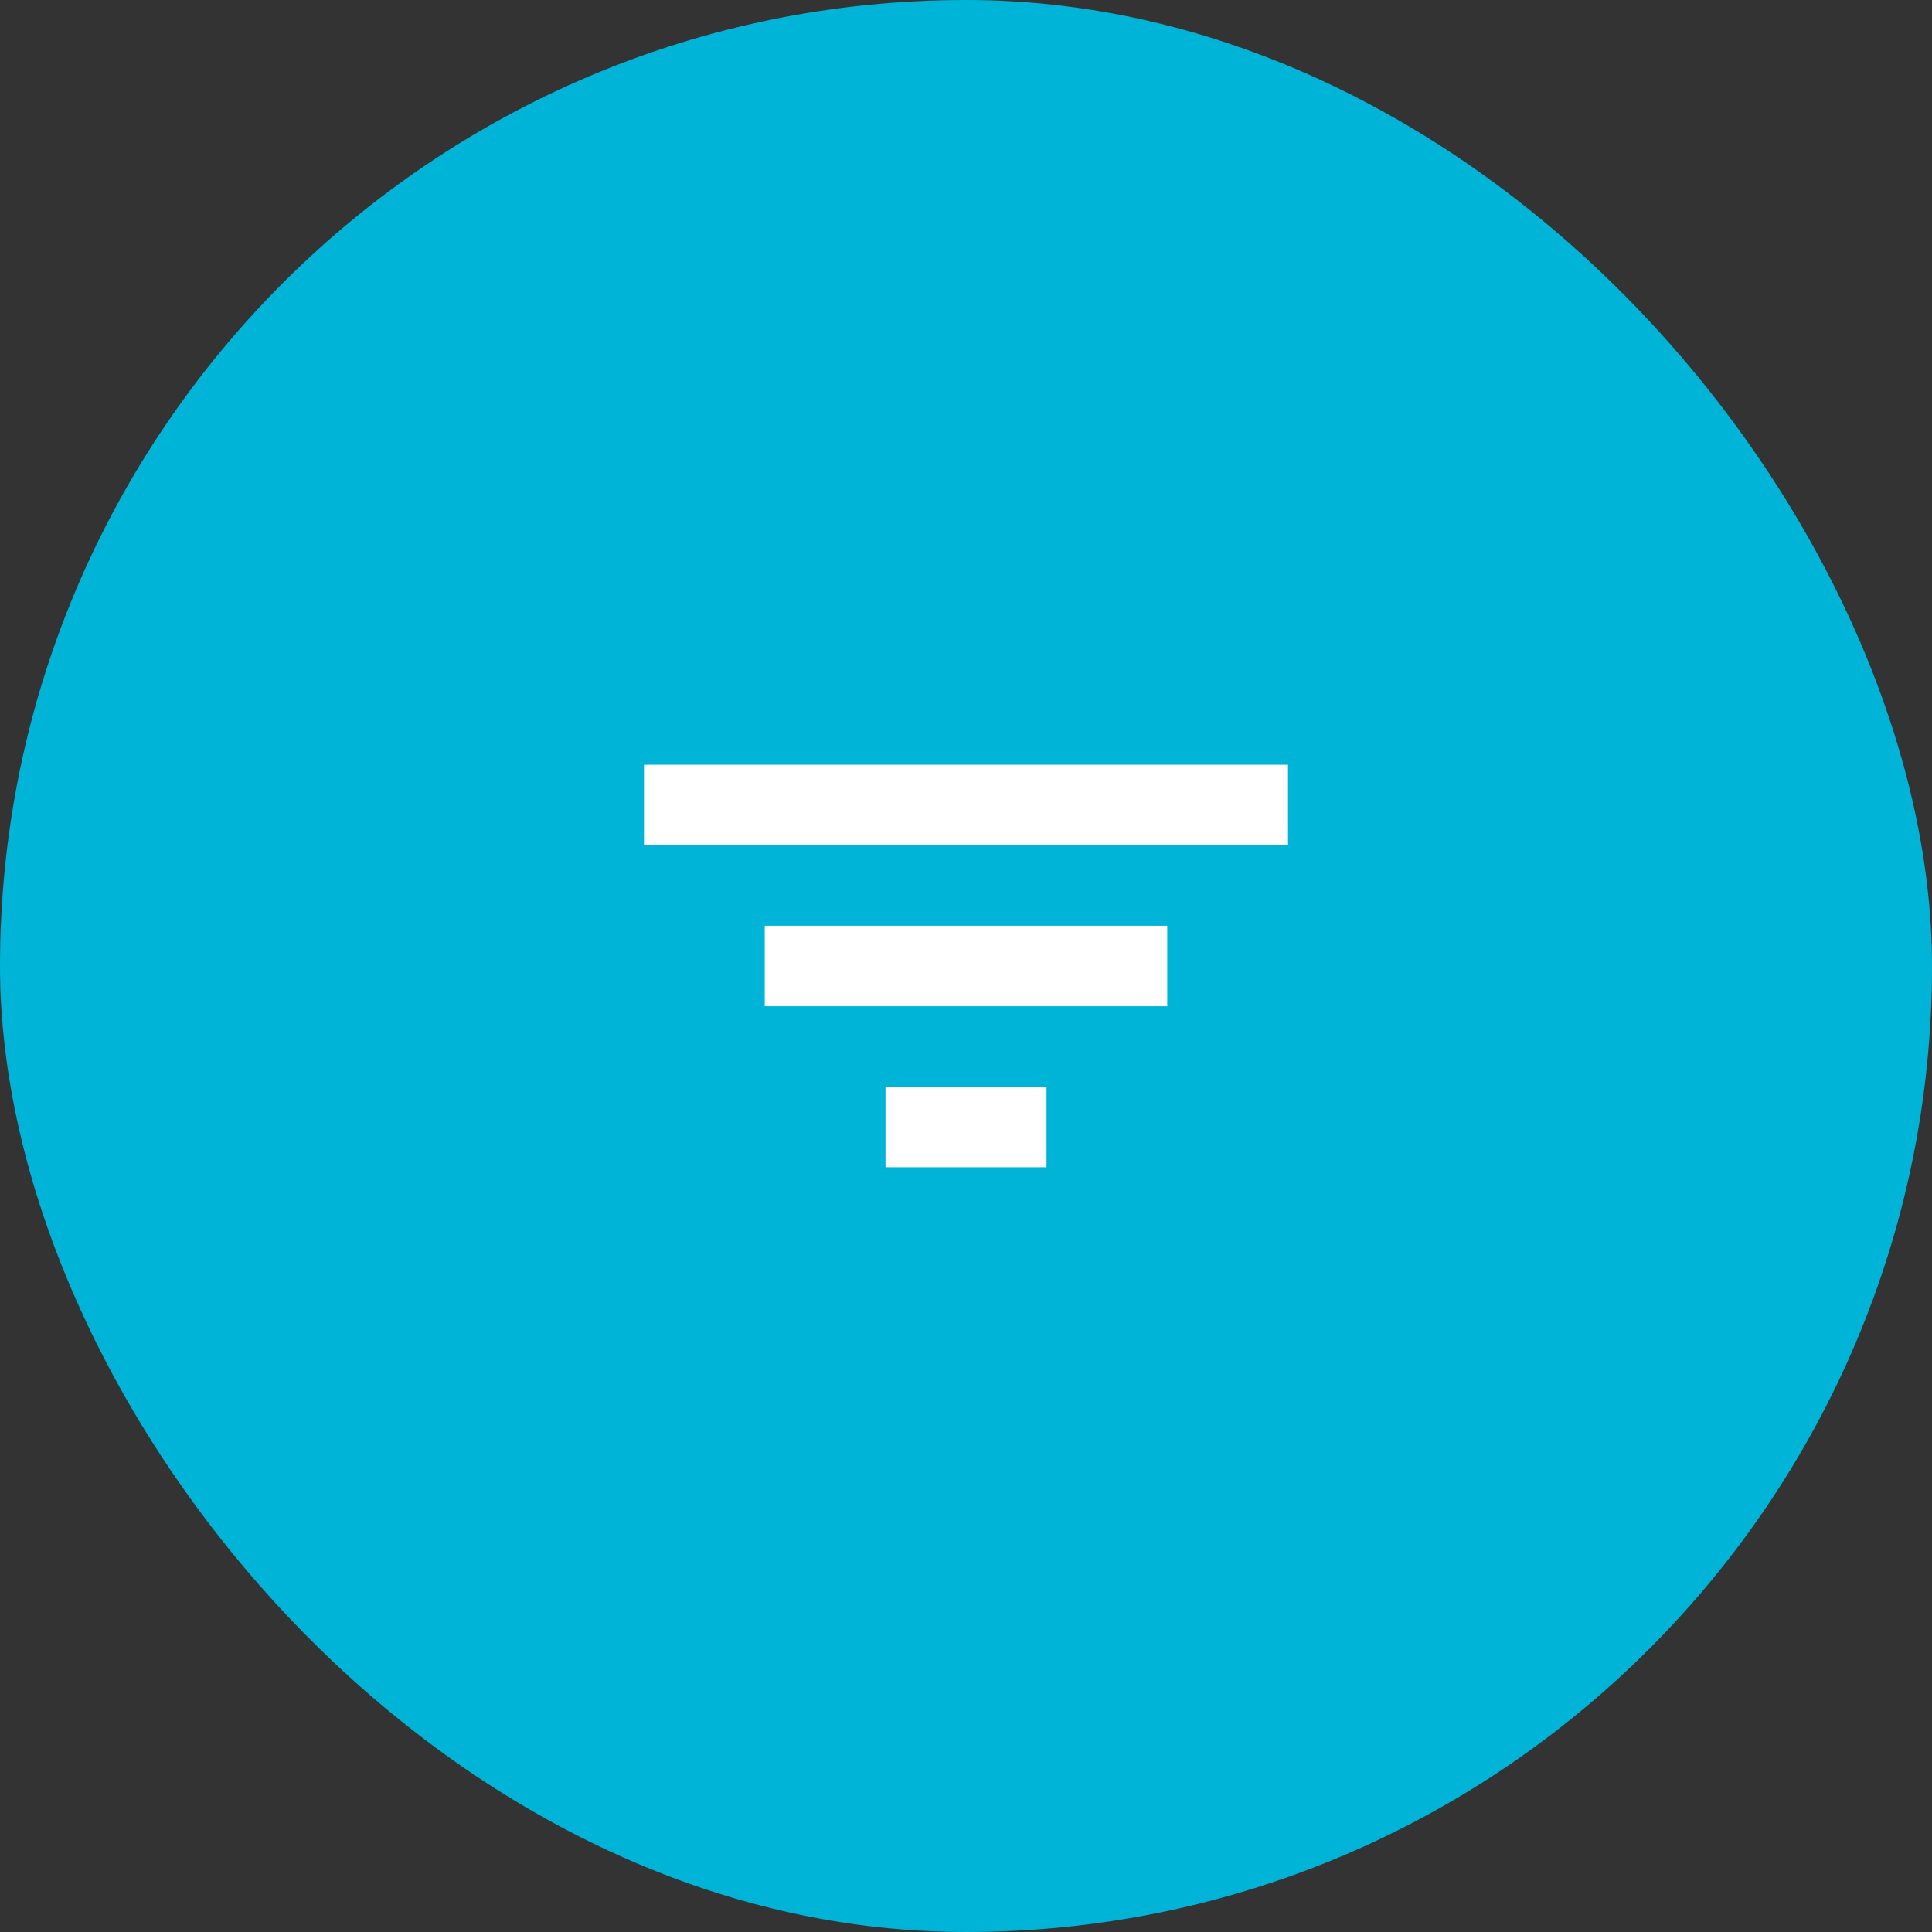
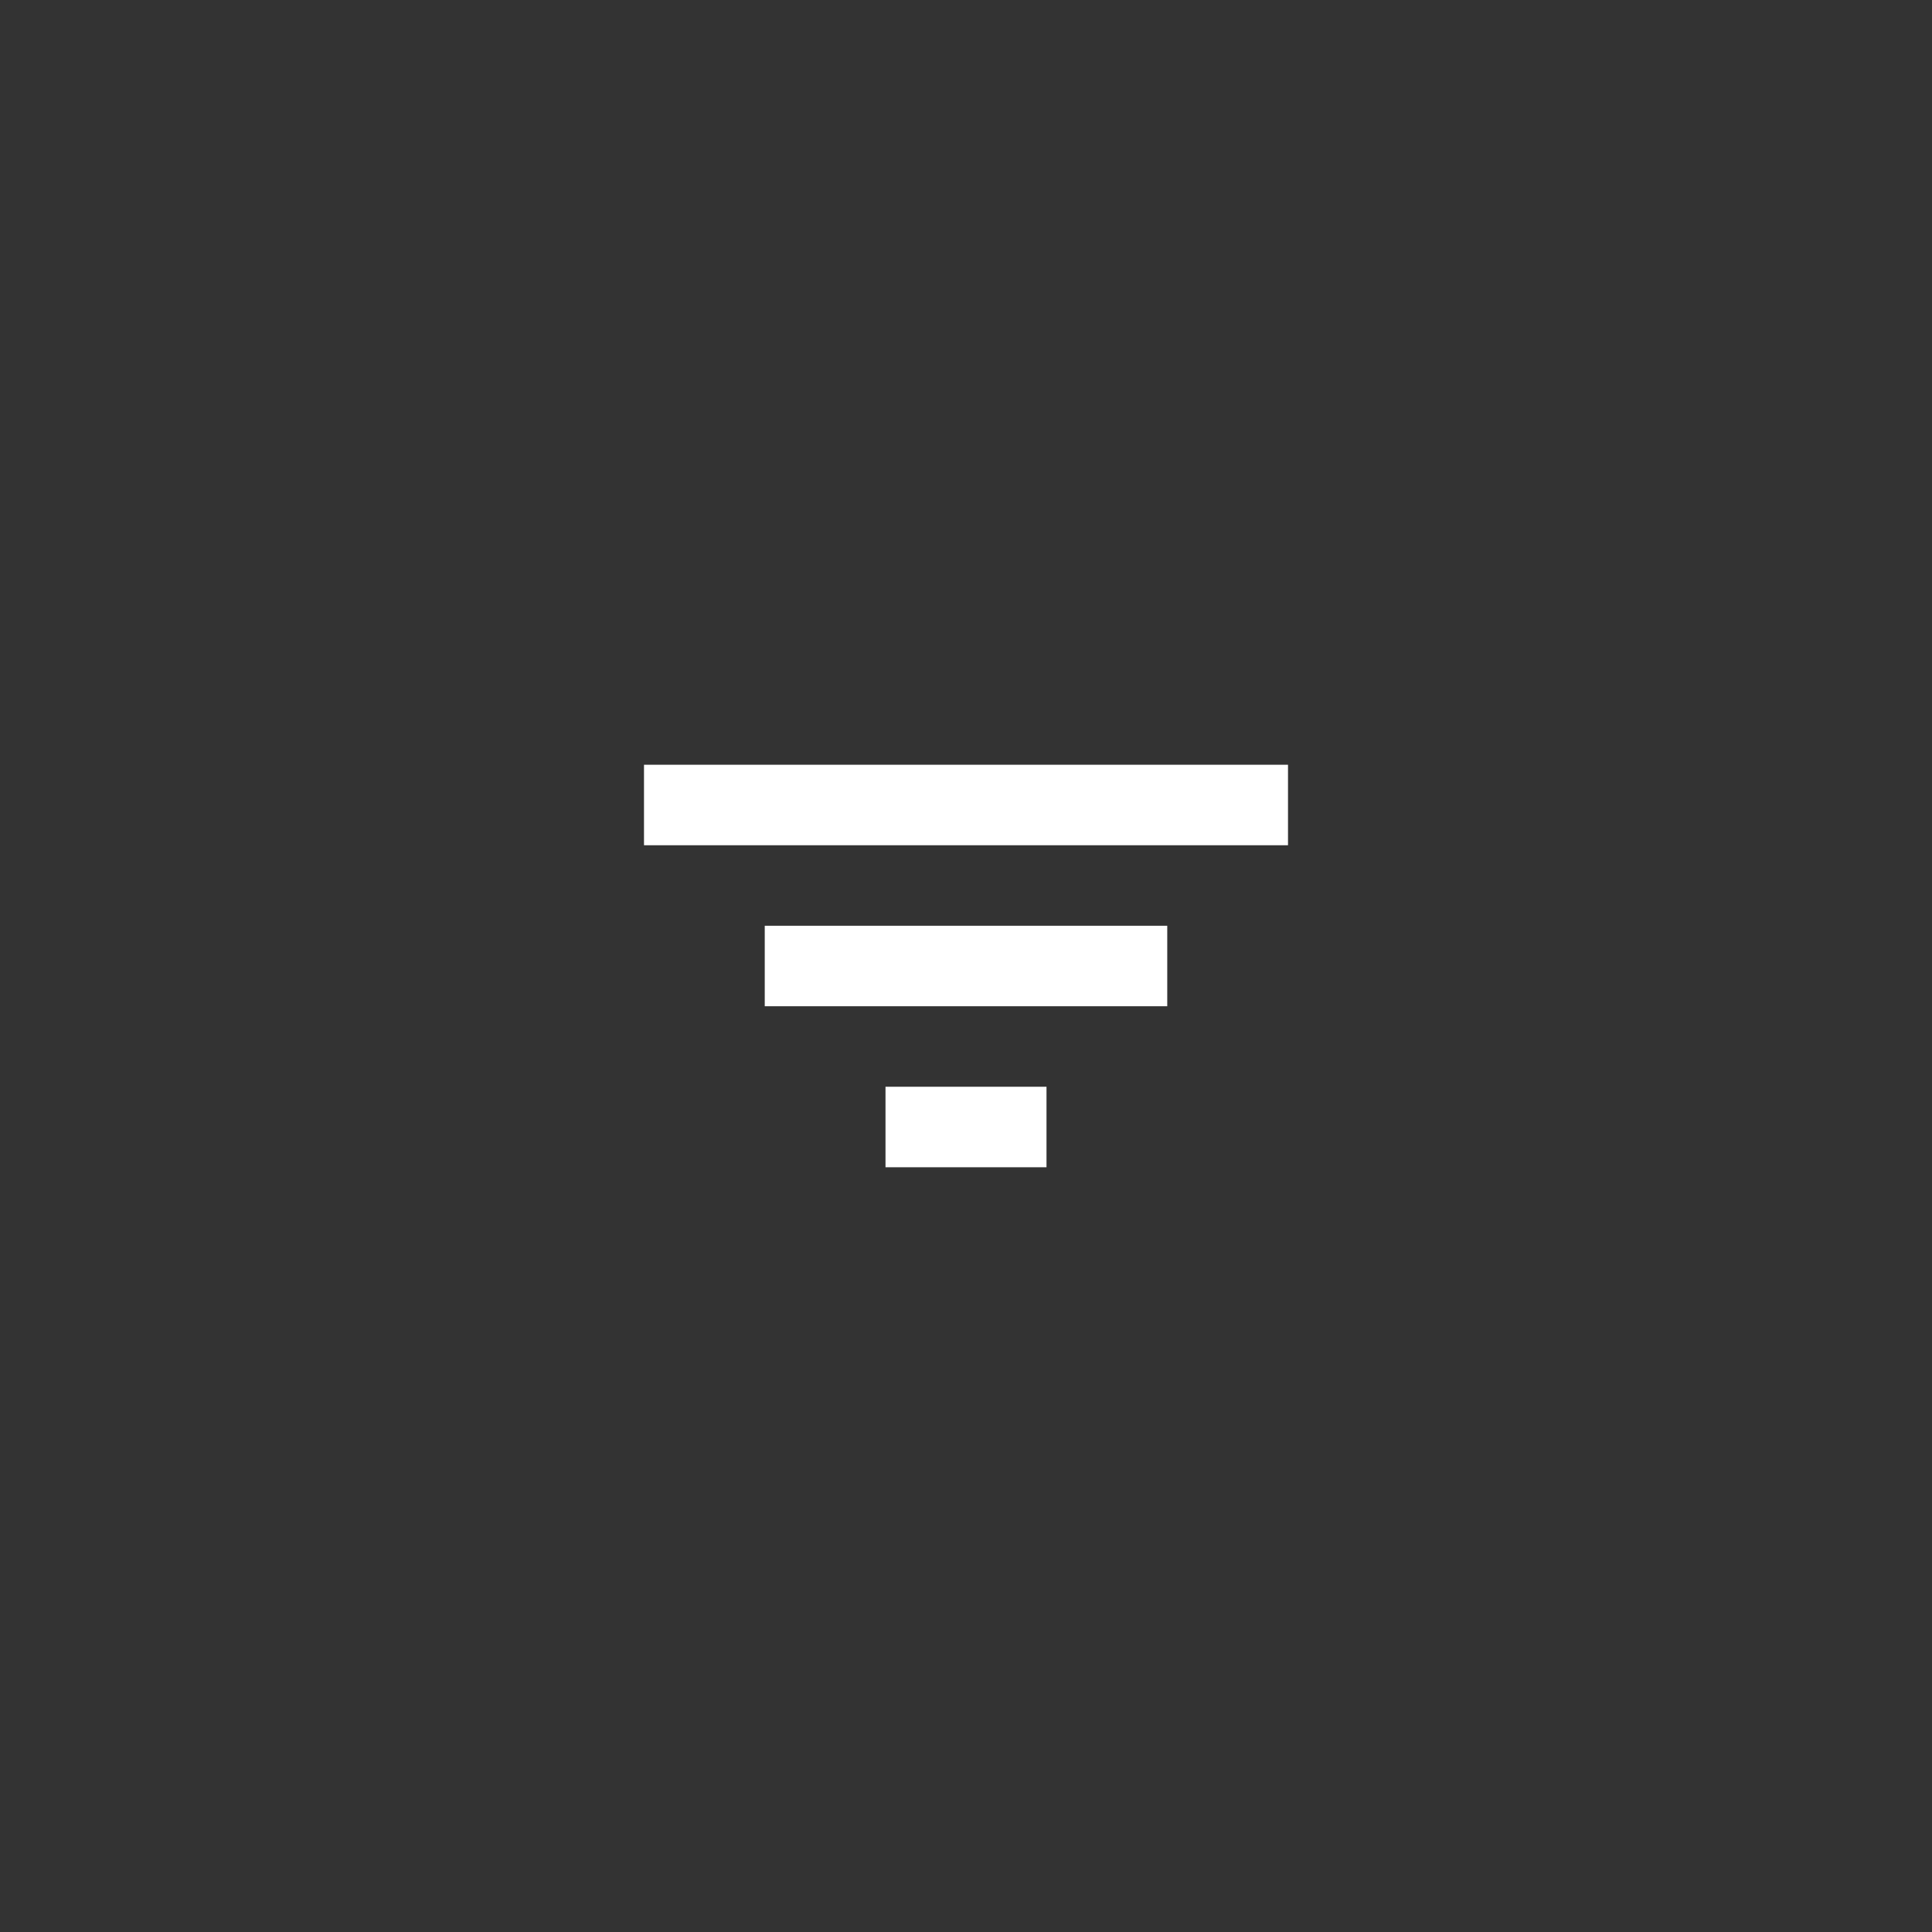
<svg xmlns="http://www.w3.org/2000/svg" width="48" height="48" viewBox="0 0 48 48" fill="none">
  <rect x="0" y="0" width="48" height="48" fill="#333333" stroke="none" />
-   <rect width="48" height="48" rx="24" fill="#00B4D8" />
  <path d="M19 23H29V25H19V23ZM16 19H32V21H16V19ZM22 27H26V29H22V27Z" fill="white" />
</svg>